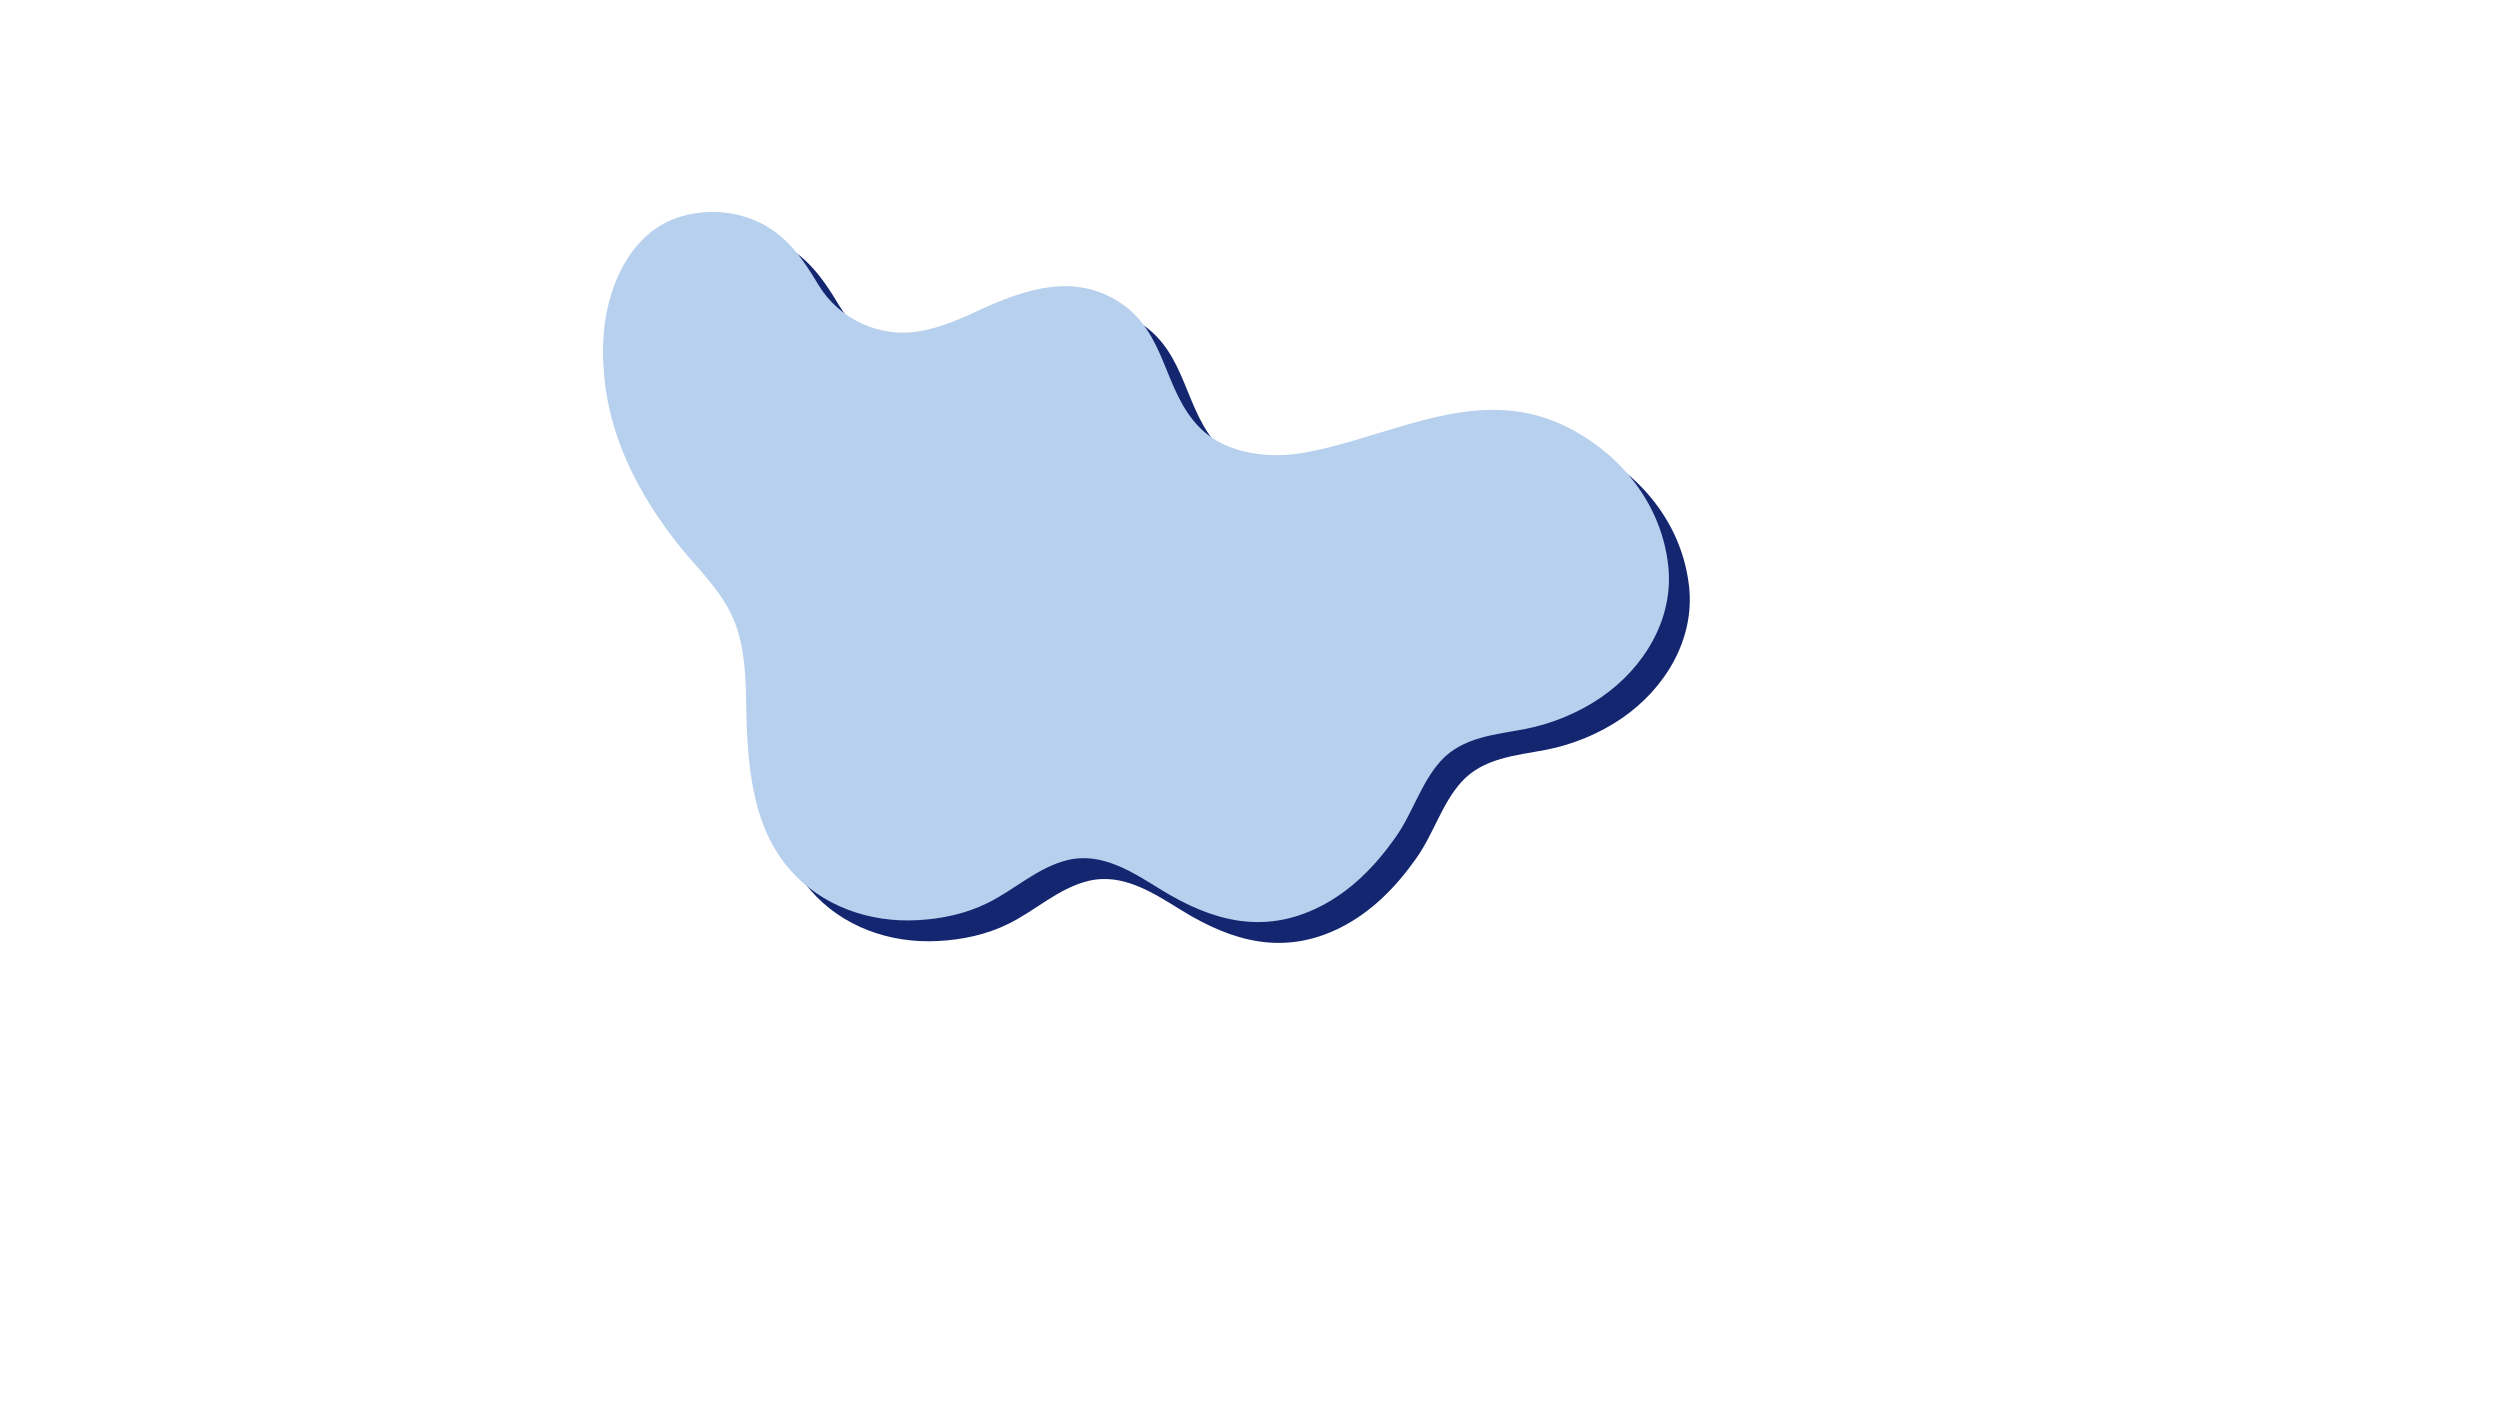
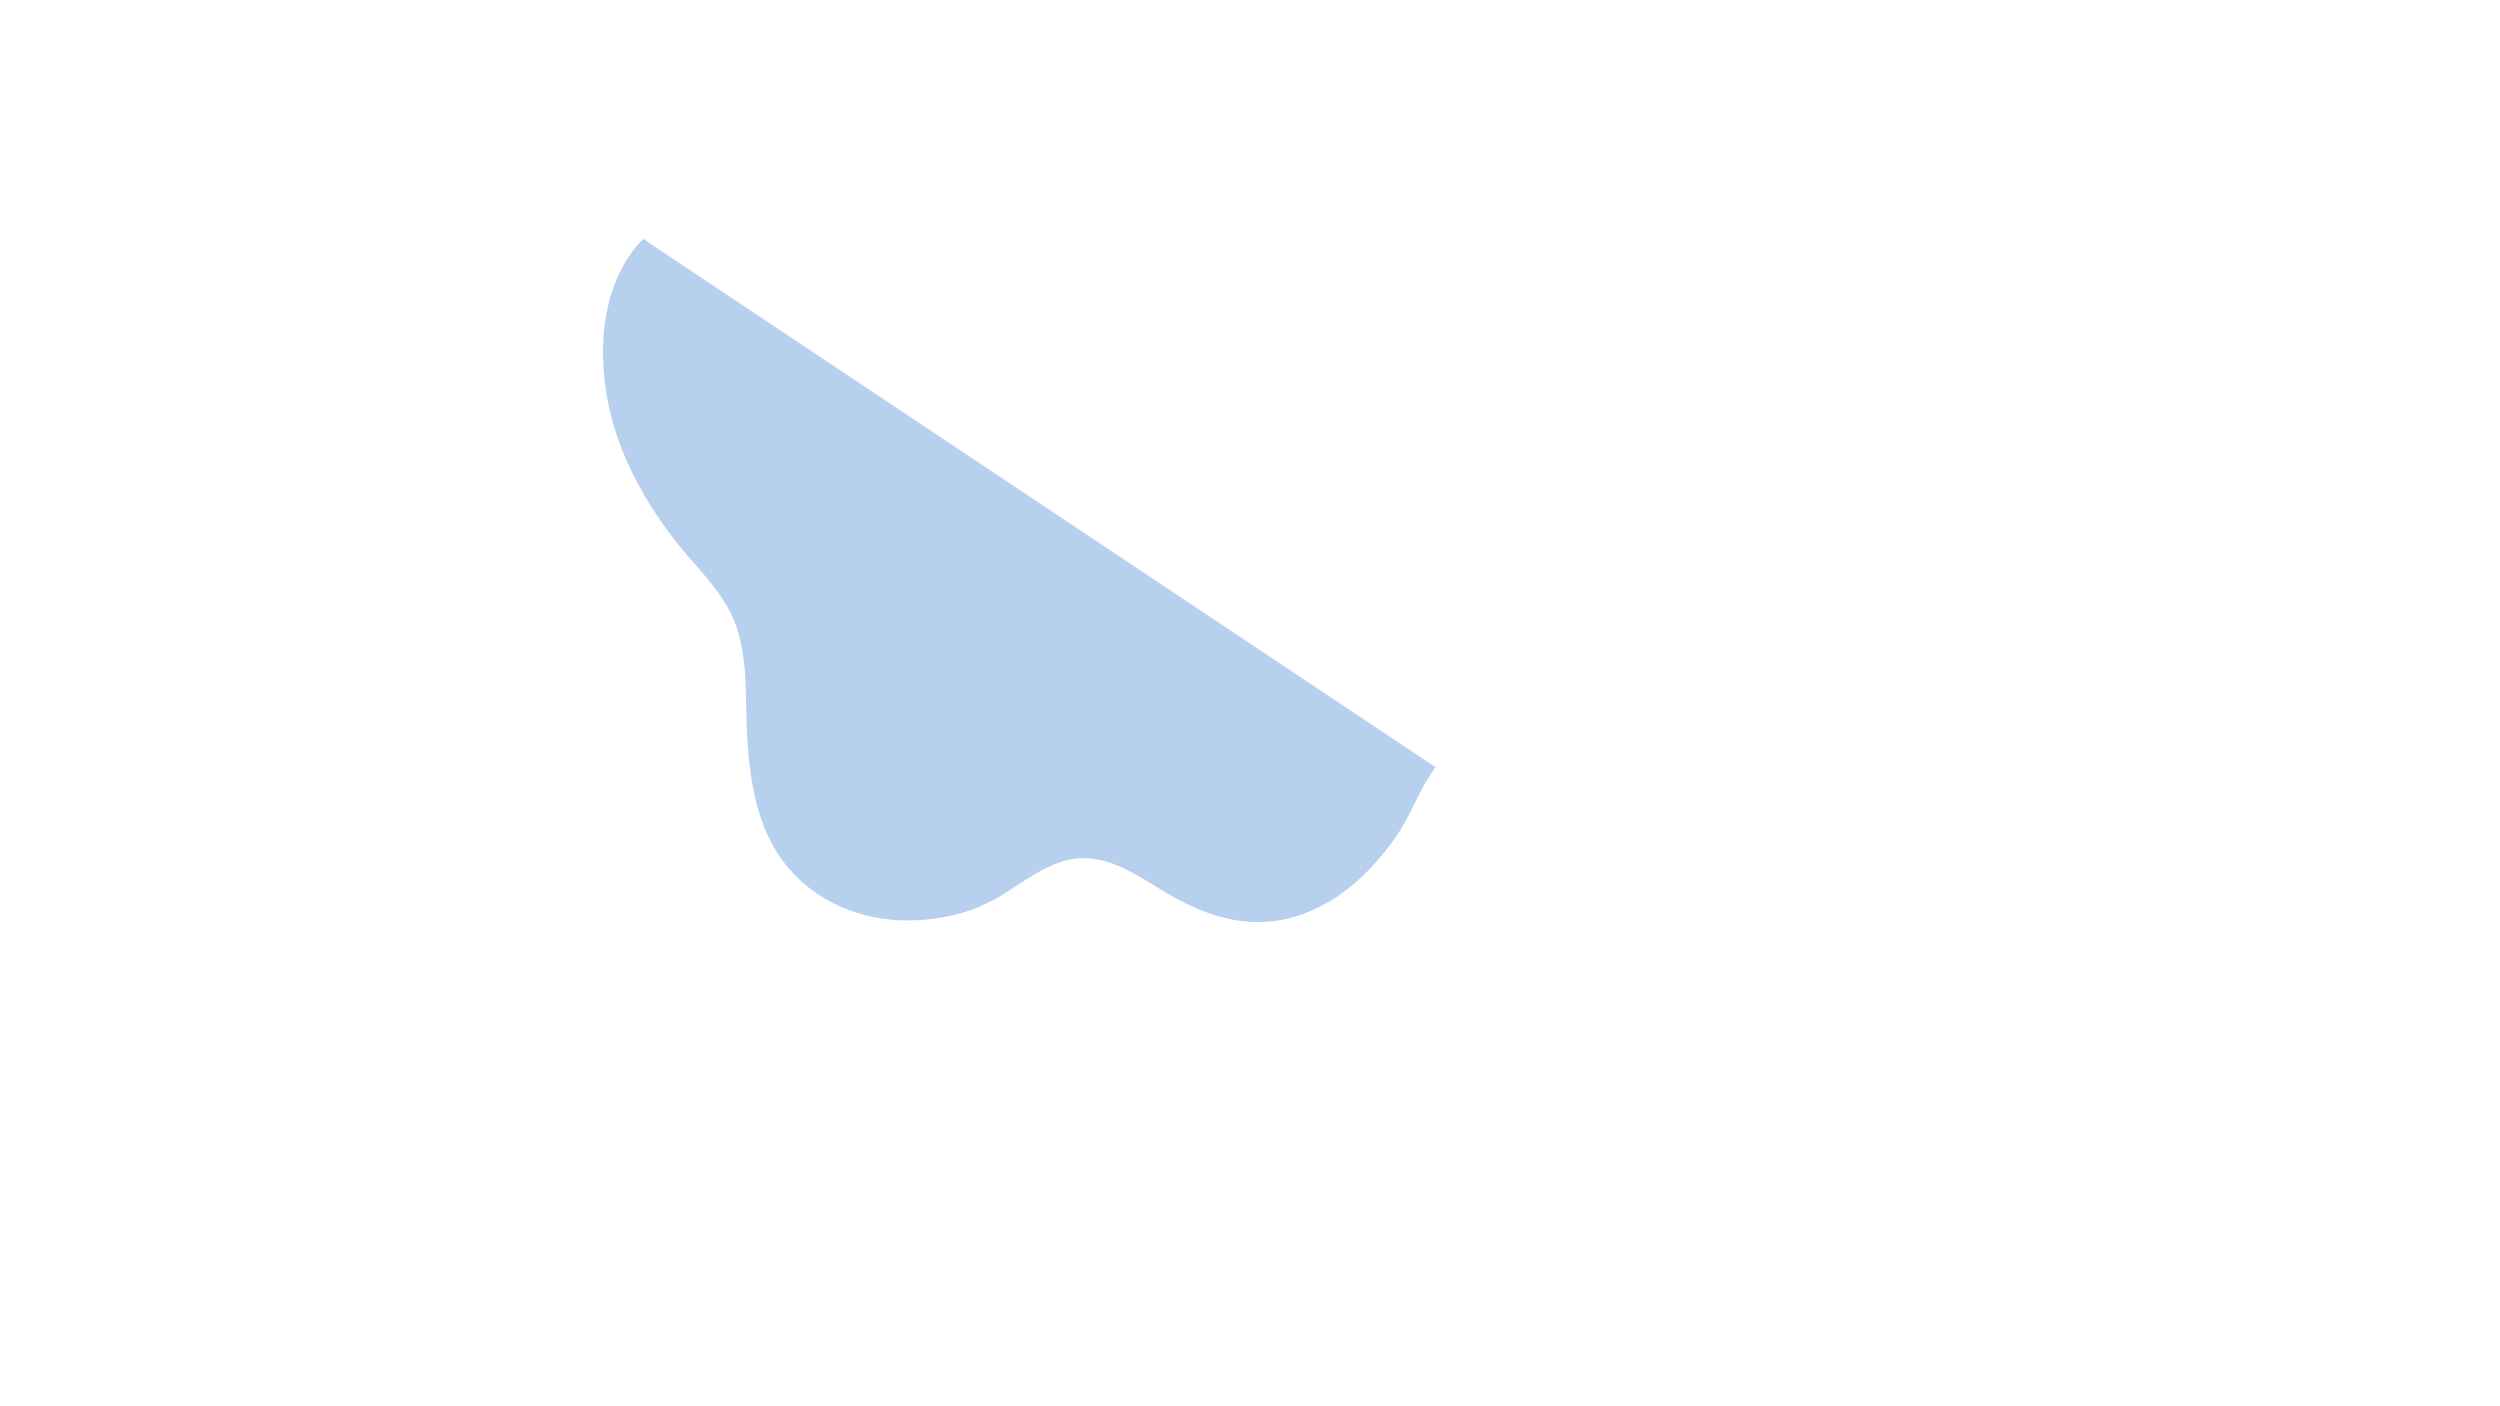
<svg xmlns="http://www.w3.org/2000/svg" width="1920" zoomAndPan="magnify" viewBox="0 0 1440 810" height="1080" preserveAspectRatio="xMidYMid meet">
  <defs>
    <clipPath id="e32a7ee059">
      <path d="M 359 134 L 974 134 L 974 544 L 359 544 Z M 359 134 " clip-rule="nonzero" />
    </clipPath>
    <clipPath id="616489d60b">
      <path d="M 810.828 -48.332 L 1022.984 423.68 L 517.453 650.906 L 305.297 178.895 Z M 810.828 -48.332 " clip-rule="nonzero" />
    </clipPath>
    <clipPath id="c25c1b1243">
      <path d="M 810.828 -48.332 L 1022.984 423.68 L 517.453 650.906 L 305.297 178.895 Z M 810.828 -48.332 " clip-rule="nonzero" />
    </clipPath>
    <clipPath id="022d0c2ddd">
-       <path d="M 347 122 L 962 122 L 962 532 L 347 532 Z M 347 122 " clip-rule="nonzero" />
+       <path d="M 347 122 L 962 532 L 347 532 Z M 347 122 " clip-rule="nonzero" />
    </clipPath>
    <clipPath id="20eb229429">
      <path d="M 798.828 -60.332 L 1010.984 411.68 L 505.453 638.906 L 293.297 166.895 Z M 798.828 -60.332 " clip-rule="nonzero" />
    </clipPath>
    <clipPath id="49c13465fa">
      <path d="M 798.828 -60.332 L 1010.984 411.68 L 505.453 638.906 L 293.297 166.895 Z M 798.828 -60.332 " clip-rule="nonzero" />
    </clipPath>
  </defs>
  <g clip-path="url(#e32a7ee059)">
    <g clip-path="url(#616489d60b)">
      <g clip-path="url(#c25c1b1243)">
-         <path fill="#142670" d="M 393.516 141.234 C 408.062 133.16 426.598 132.094 442.195 137.234 C 462.352 143.82 473.141 158.809 483.438 176.113 C 495.398 195.879 518.578 206.695 541.453 202.84 C 554.324 200.684 566.371 195.133 578.184 189.684 C 603.953 177.961 631.473 169.504 657.031 186.234 C 684.094 203.824 681.863 236.816 702.945 258.211 C 718.387 273.902 743.566 276.414 764.215 272.582 C 816.559 262.742 866.102 231.117 918.324 259.887 C 947.672 276.031 969.117 303.832 972.898 337.754 C 976.305 368.352 958.977 396.676 934.297 413.637 C 921.258 422.57 906.043 428.852 890.621 431.871 C 873.246 435.211 854.359 436.434 841.676 450.52 C 830.422 463.121 825.582 480.66 815.707 494.461 C 804.18 510.816 790.109 525.242 772.098 534.316 C 739.574 550.613 710.062 542.504 680.68 524.418 C 664.434 514.398 646.66 502.551 626.77 507.441 C 609.41 511.75 596.32 524.621 580.59 532.246 C 568.238 538.359 554.188 541.32 540.52 542.016 C 512.832 543.566 485.152 533.934 466.805 512.707 C 443.16 485.617 442.246 445.938 441.672 411.688 C 441.324 395.363 439.82 378.016 431.984 363.379 C 423.883 348.16 411.281 336.922 400.832 323.32 C 375.383 290.336 358.633 254 359.363 211.766 C 359.75 188.68 367.227 162.691 385.344 147.004 C 387.832 144.766 390.648 142.941 393.516 141.234 Z M 393.516 141.234 " fill-opacity="1" fill-rule="nonzero" />
-       </g>
+         </g>
    </g>
  </g>
  <g clip-path="url(#022d0c2ddd)">
    <g clip-path="url(#20eb229429)">
      <g clip-path="url(#49c13465fa)">
        <path fill="#b7d0ed" d="M 381.516 129.234 C 396.062 121.16 414.598 120.094 430.195 125.234 C 450.352 131.82 461.141 146.809 471.438 164.113 C 483.398 183.879 506.578 194.695 529.453 190.84 C 542.324 188.684 554.371 183.133 566.184 177.684 C 591.953 165.961 619.473 157.504 645.031 174.234 C 672.094 191.824 669.863 224.816 690.945 246.211 C 706.387 261.902 731.566 264.414 752.215 260.582 C 804.559 250.742 854.102 219.117 906.324 247.887 C 935.672 264.031 957.117 291.832 960.898 325.754 C 964.305 356.352 946.977 384.676 922.297 401.637 C 909.258 410.57 894.043 416.852 878.621 419.871 C 861.246 423.211 842.359 424.434 829.676 438.52 C 818.422 451.121 813.582 468.66 803.707 482.461 C 792.18 498.816 778.109 513.242 760.098 522.316 C 727.574 538.613 698.062 530.504 668.68 512.418 C 652.434 502.398 634.66 490.551 614.77 495.441 C 597.41 499.75 584.32 512.621 568.59 520.246 C 556.238 526.359 542.188 529.32 528.52 530.016 C 500.832 531.566 473.152 521.934 454.805 500.707 C 431.16 473.617 430.246 433.938 429.672 399.688 C 429.324 383.363 427.82 366.016 419.984 351.379 C 411.883 336.16 399.281 324.922 388.832 311.32 C 363.383 278.336 346.633 242 347.363 199.766 C 347.75 176.68 355.227 150.691 373.344 135.004 C 375.832 132.766 378.648 130.941 381.516 129.234 Z M 381.516 129.234 " fill-opacity="1" fill-rule="nonzero" />
      </g>
    </g>
  </g>
</svg>